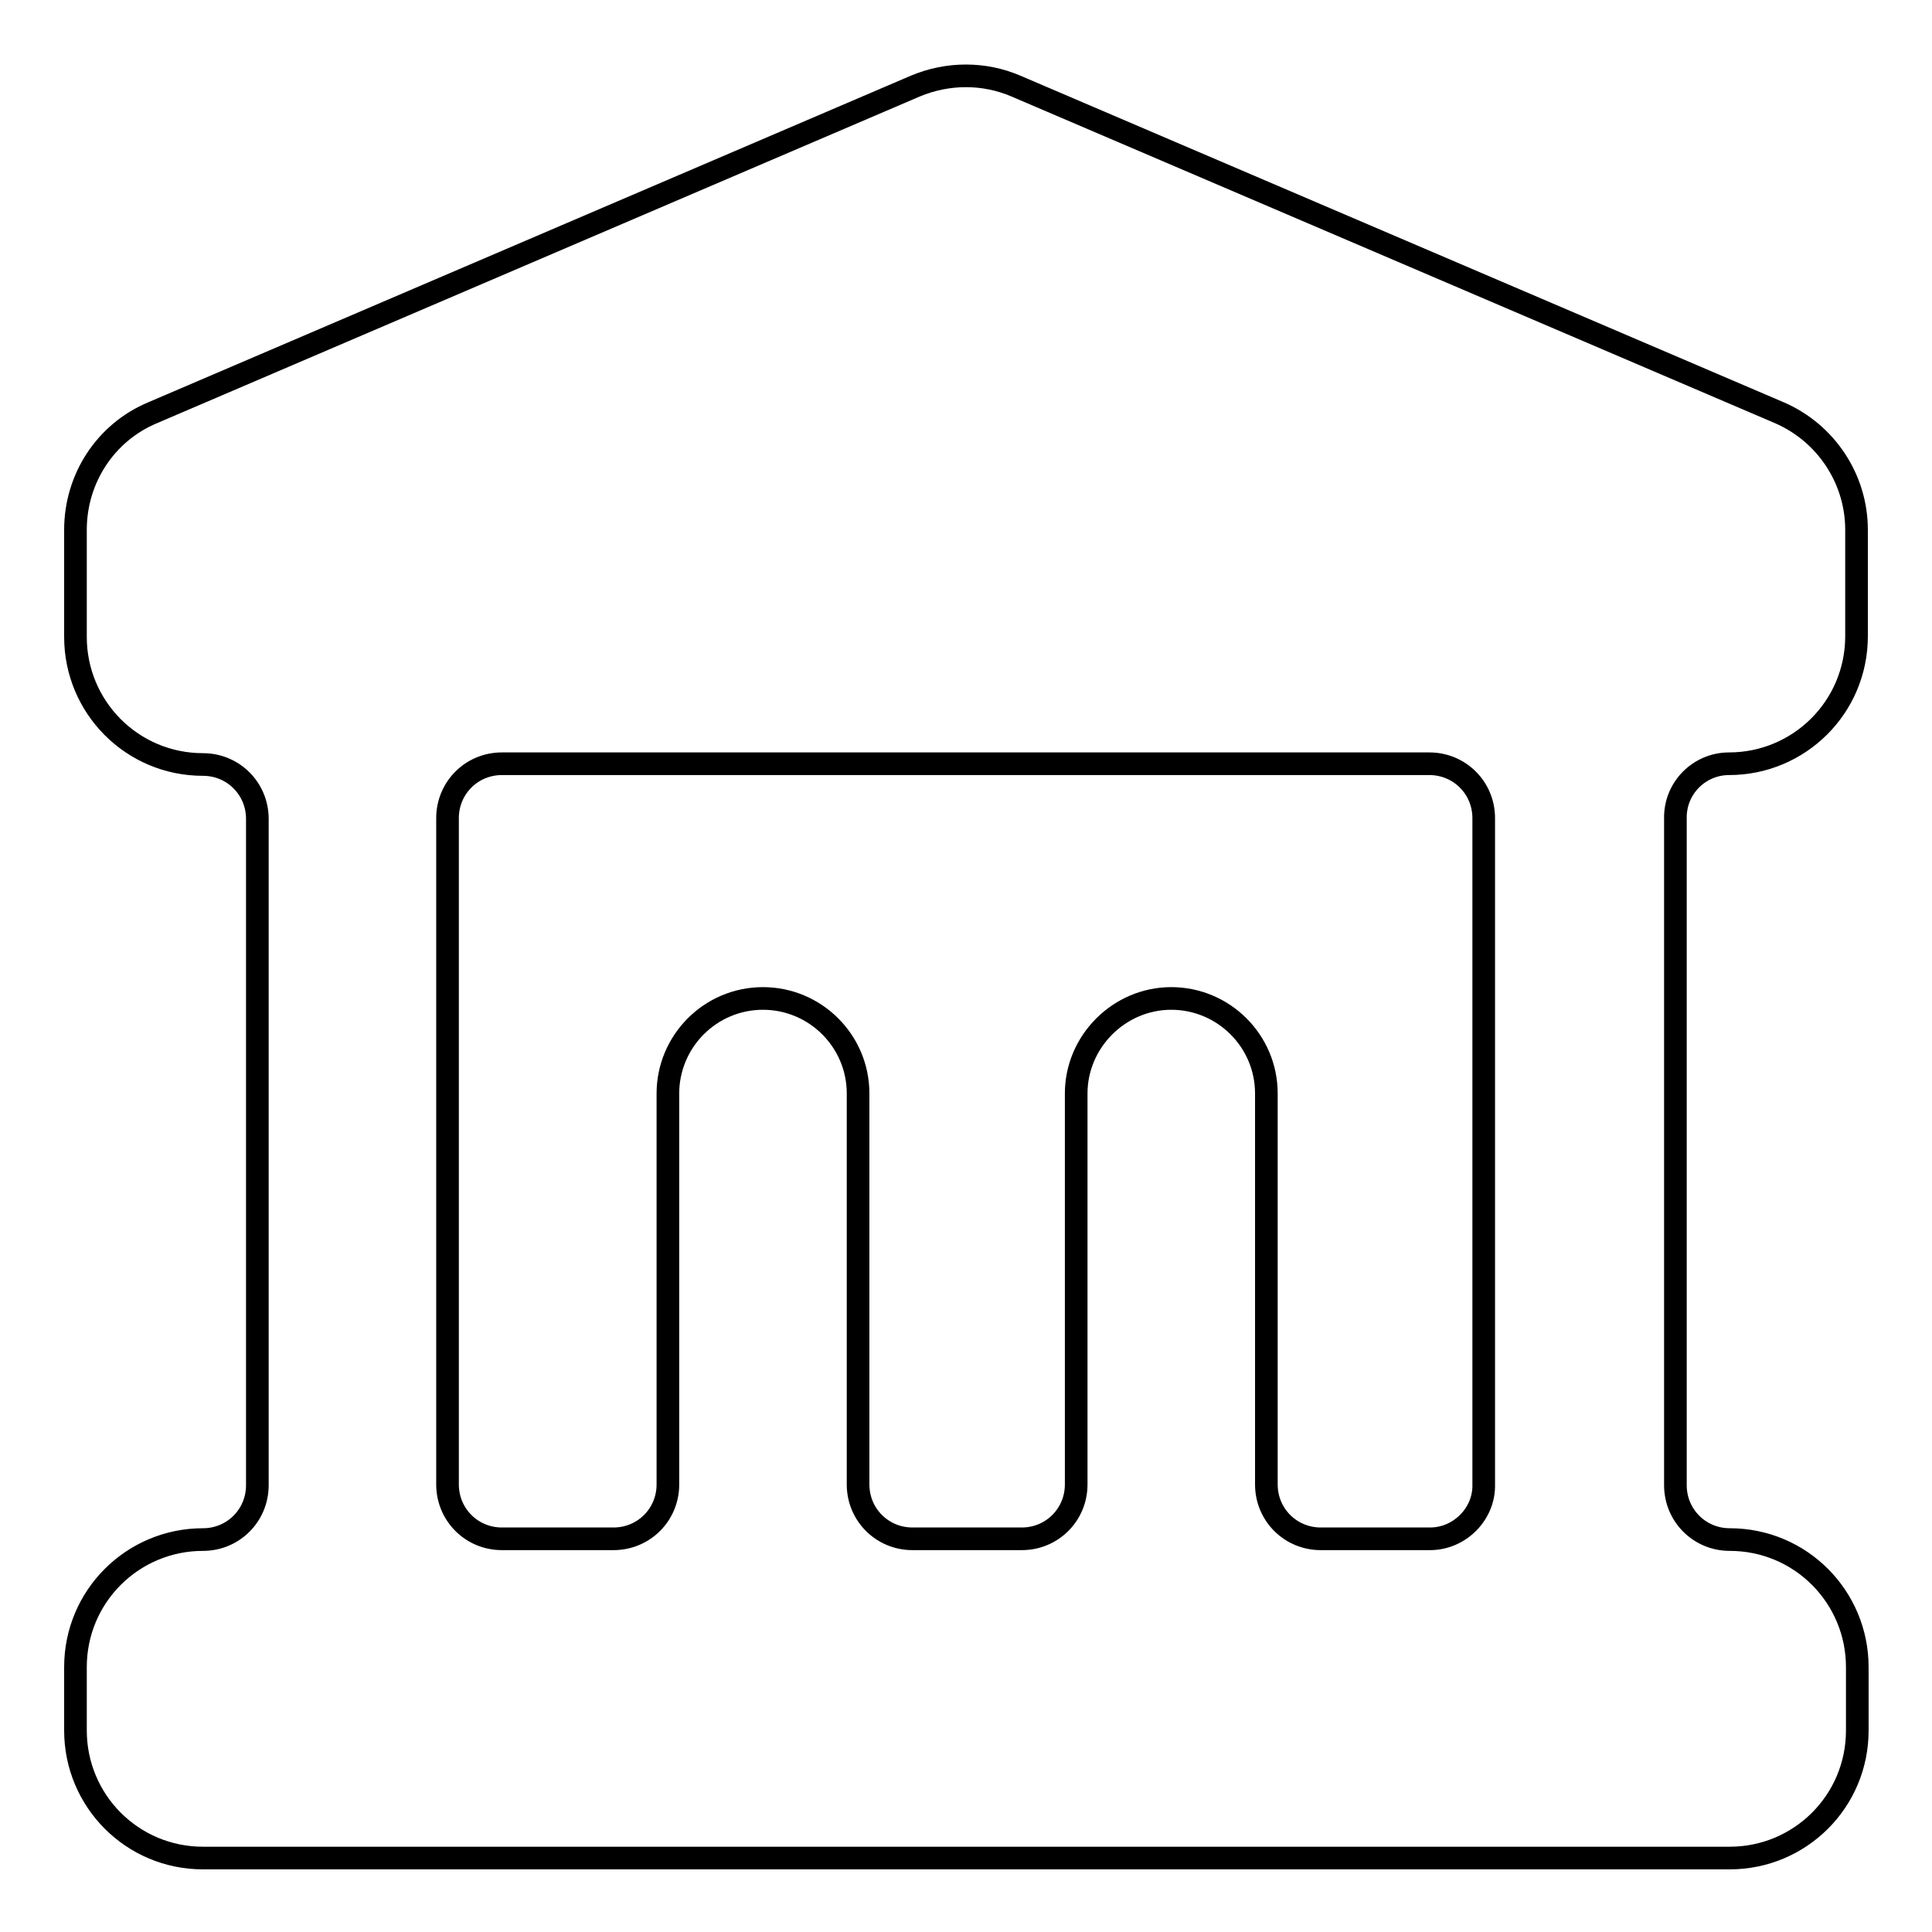
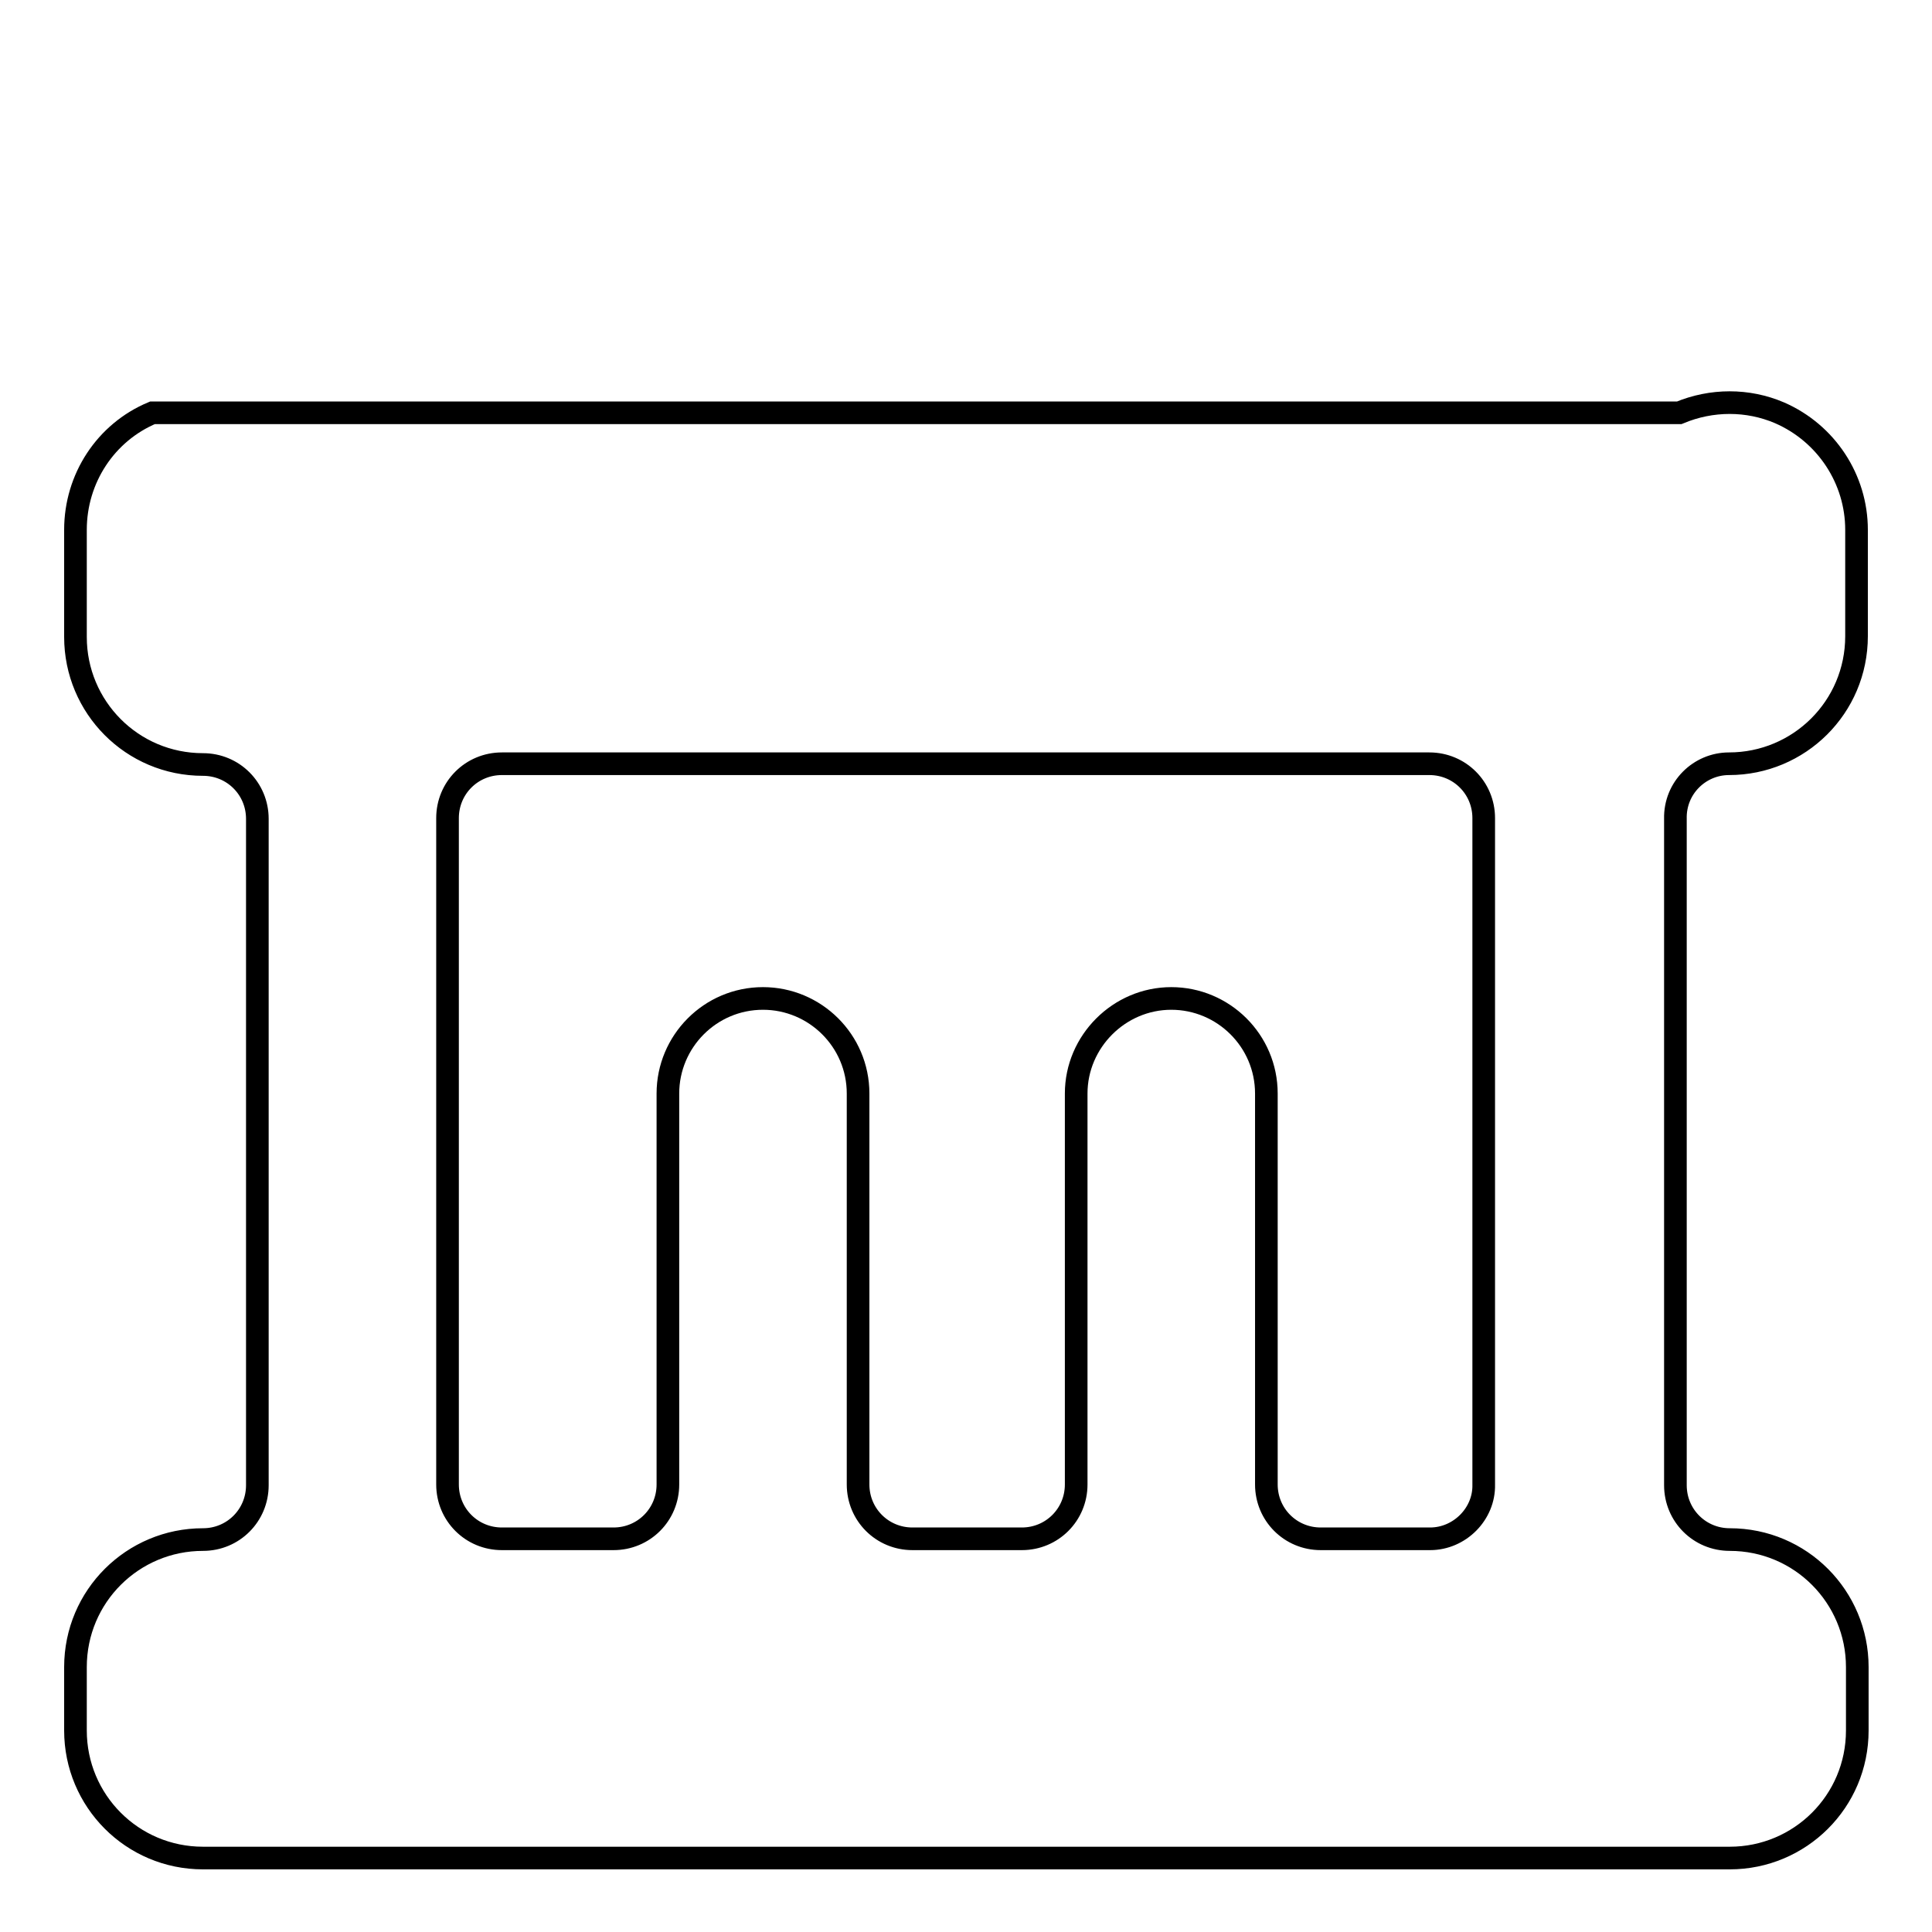
<svg xmlns="http://www.w3.org/2000/svg" version="1.1" x="0px" y="0px" viewBox="0 0 256 256" enable-background="new 0 0 256 256" xml:space="preserve">
  <g>
-     <path stroke-width="3" fill-opacity="0" stroke="#000000" d="M229.1,101.2c9.3,0,16.9-7.5,16.9-16.9V70.2c0-6.7-4-12.8-10.2-15.5L134.6,11.4c-4.2-1.8-9-1.8-13.3,0 L20.2,54.7C14,57.3,10,63.4,10,70.2v14.2c0,9.3,7.5,16.9,16.9,16.9c4,0,7.2,3.2,7.2,7.2v88.3c0,4-3.2,7.2-7.2,7.2 c-9.3,0-16.9,7.5-16.9,16.9v8.4c0,9.3,7.5,16.9,16.9,16.9h202.3c9.3,0,16.9-7.5,16.9-16.9v-8.4c0-9.3-7.5-16.9-16.9-16.9 c-4,0-7.2-3.2-7.2-7.2v-88.3C221.9,104.4,225.2,101.2,229.1,101.2L229.1,101.2z M189.5,203.9h-14.5c-4,0-7.2-3.2-7.2-7.2v-51.8 c0-7-5.7-12.6-12.6-12.6s-12.6,5.7-12.6,12.6v51.8c0,4-3.2,7.2-7.2,7.2h-14.5c-4,0-7.2-3.2-7.2-7.2v-51.8c0-7-5.7-12.6-12.6-12.6 c-7,0-12.6,5.7-12.6,12.6c0,0,0,0,0,0v51.8c0,4-3.2,7.2-7.2,7.2H66.5c-4,0-7.2-3.2-7.2-7.2v-88.3c0-4,3.2-7.2,7.2-7.2h122.9 c4,0,7.2,3.2,7.2,7.2v88.3C196.7,200.6,193.4,203.9,189.5,203.9L189.5,203.9z" />
+     <path stroke-width="3" fill-opacity="0" stroke="#000000" d="M229.1,101.2c9.3,0,16.9-7.5,16.9-16.9V70.2c0-6.7-4-12.8-10.2-15.5c-4.2-1.8-9-1.8-13.3,0 L20.2,54.7C14,57.3,10,63.4,10,70.2v14.2c0,9.3,7.5,16.9,16.9,16.9c4,0,7.2,3.2,7.2,7.2v88.3c0,4-3.2,7.2-7.2,7.2 c-9.3,0-16.9,7.5-16.9,16.9v8.4c0,9.3,7.5,16.9,16.9,16.9h202.3c9.3,0,16.9-7.5,16.9-16.9v-8.4c0-9.3-7.5-16.9-16.9-16.9 c-4,0-7.2-3.2-7.2-7.2v-88.3C221.9,104.4,225.2,101.2,229.1,101.2L229.1,101.2z M189.5,203.9h-14.5c-4,0-7.2-3.2-7.2-7.2v-51.8 c0-7-5.7-12.6-12.6-12.6s-12.6,5.7-12.6,12.6v51.8c0,4-3.2,7.2-7.2,7.2h-14.5c-4,0-7.2-3.2-7.2-7.2v-51.8c0-7-5.7-12.6-12.6-12.6 c-7,0-12.6,5.7-12.6,12.6c0,0,0,0,0,0v51.8c0,4-3.2,7.2-7.2,7.2H66.5c-4,0-7.2-3.2-7.2-7.2v-88.3c0-4,3.2-7.2,7.2-7.2h122.9 c4,0,7.2,3.2,7.2,7.2v88.3C196.7,200.6,193.4,203.9,189.5,203.9L189.5,203.9z" />
  </g>
</svg>